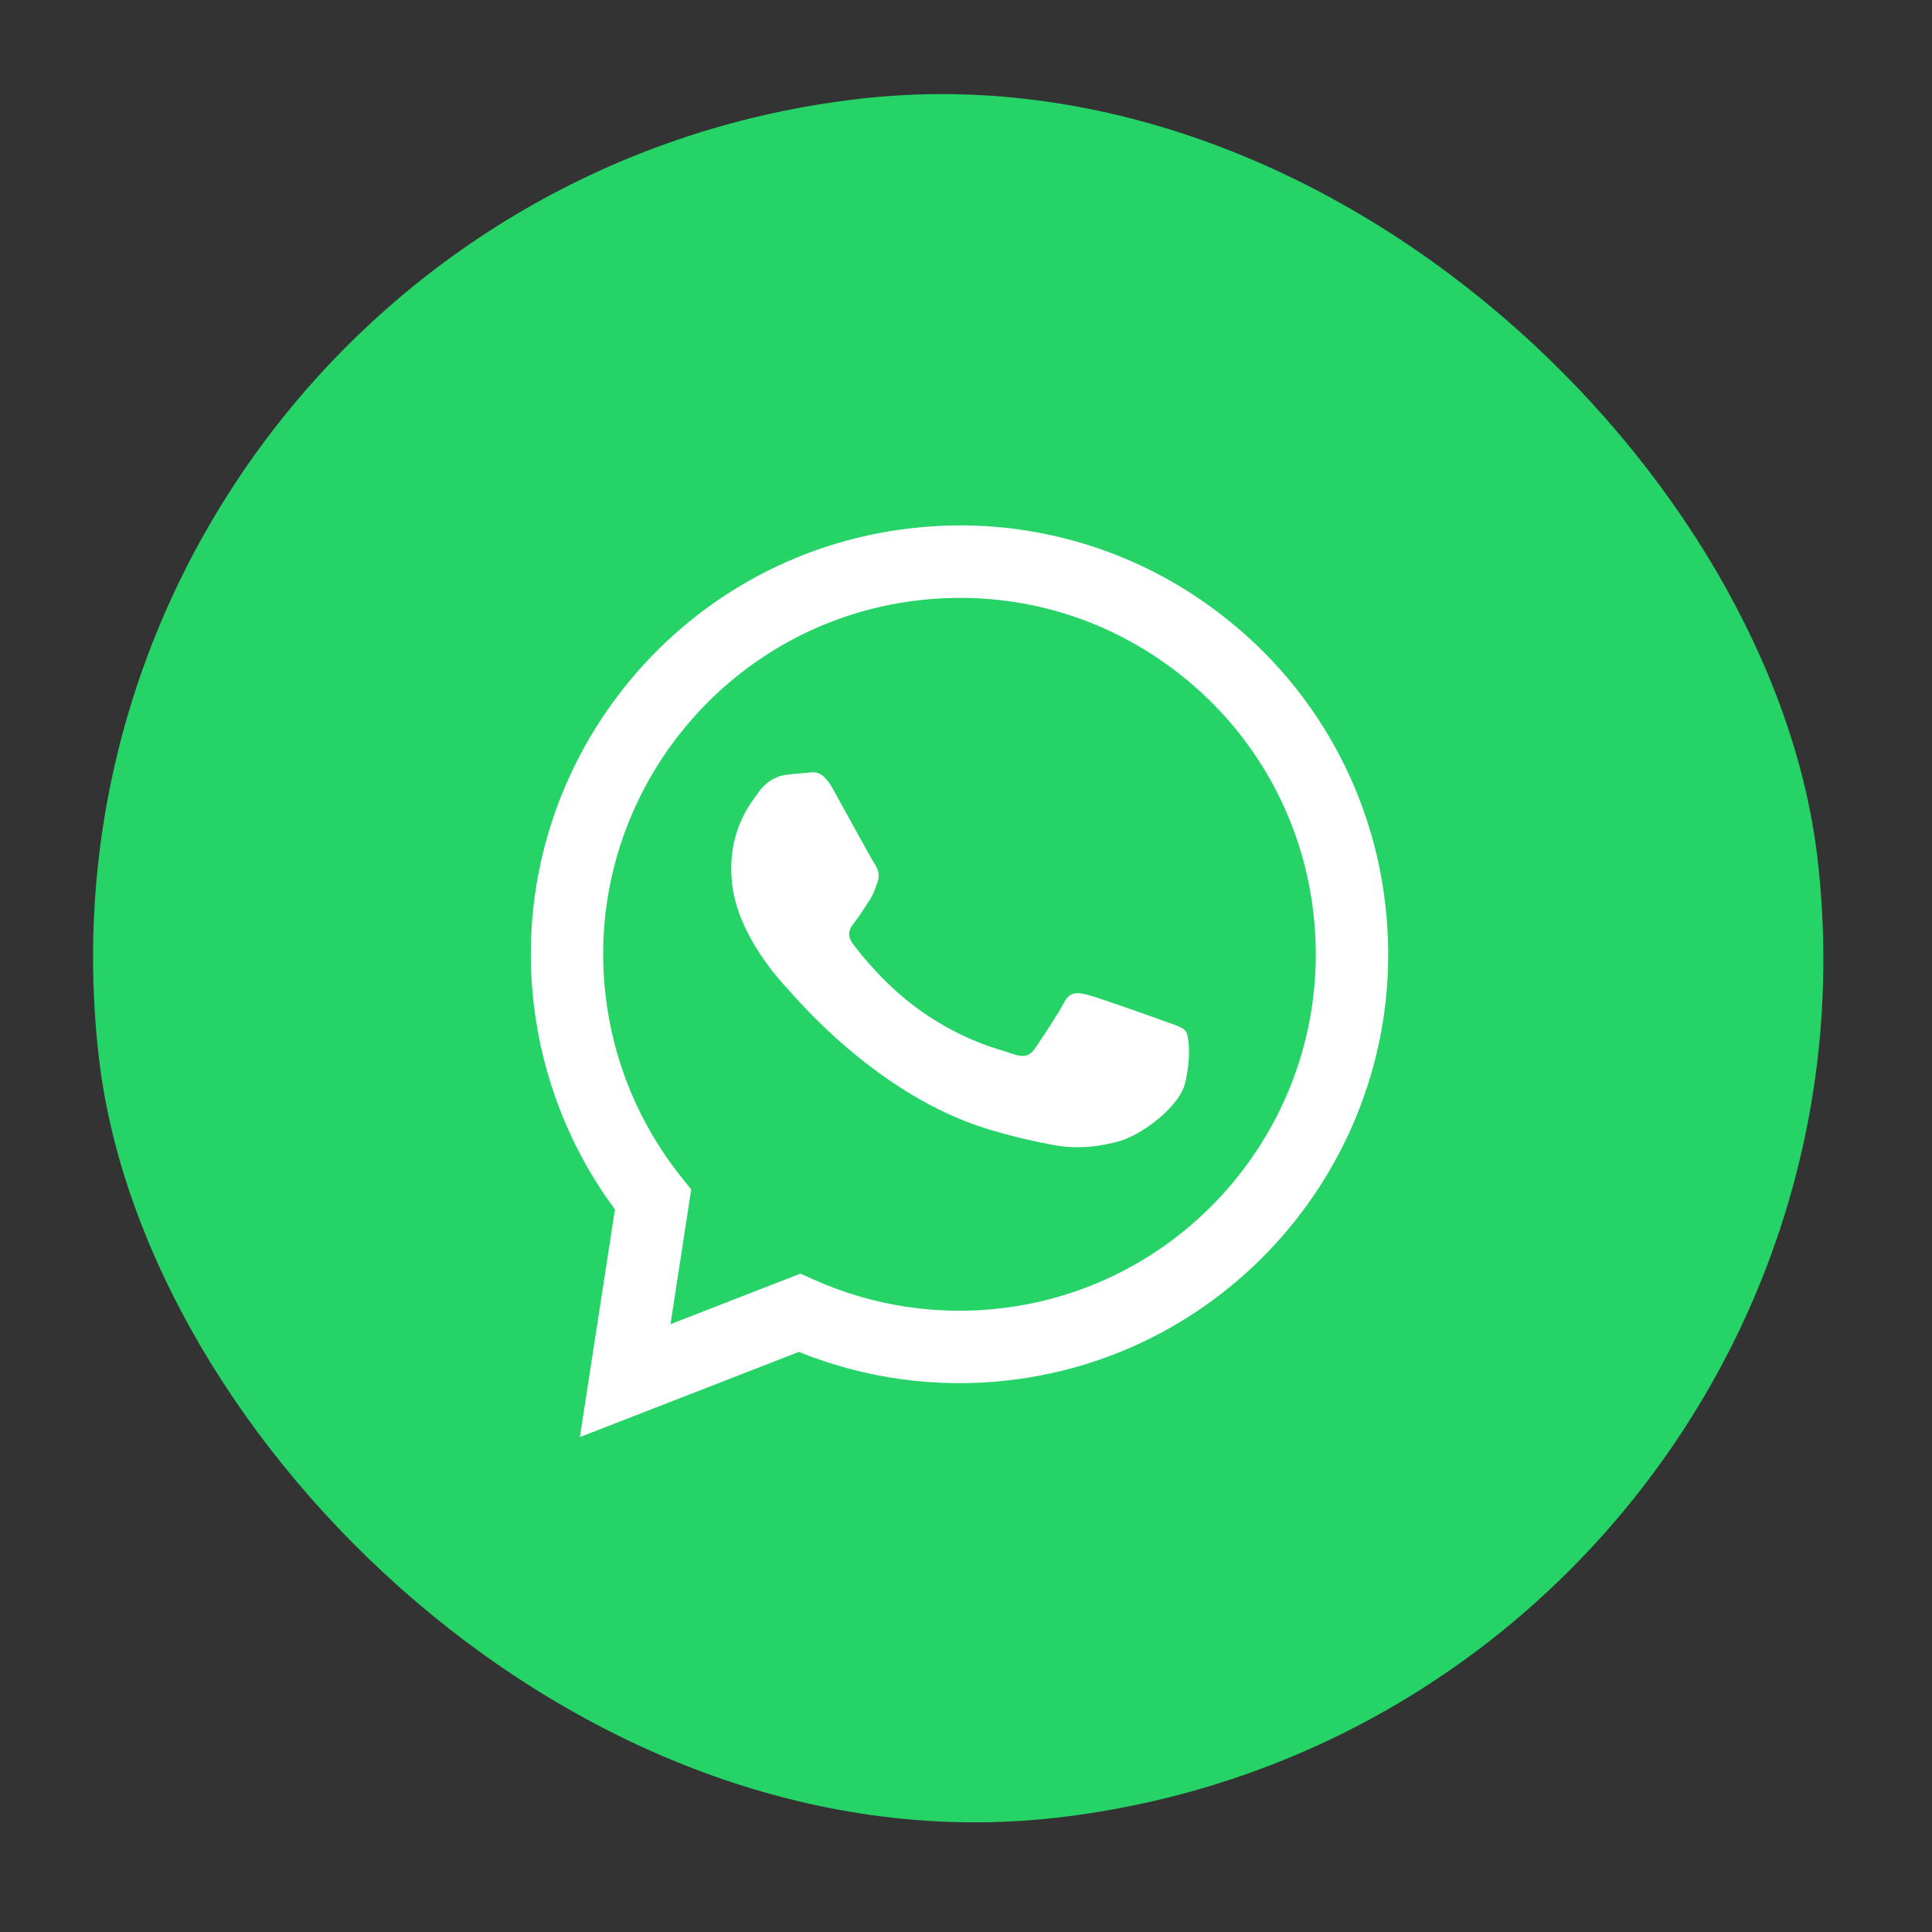
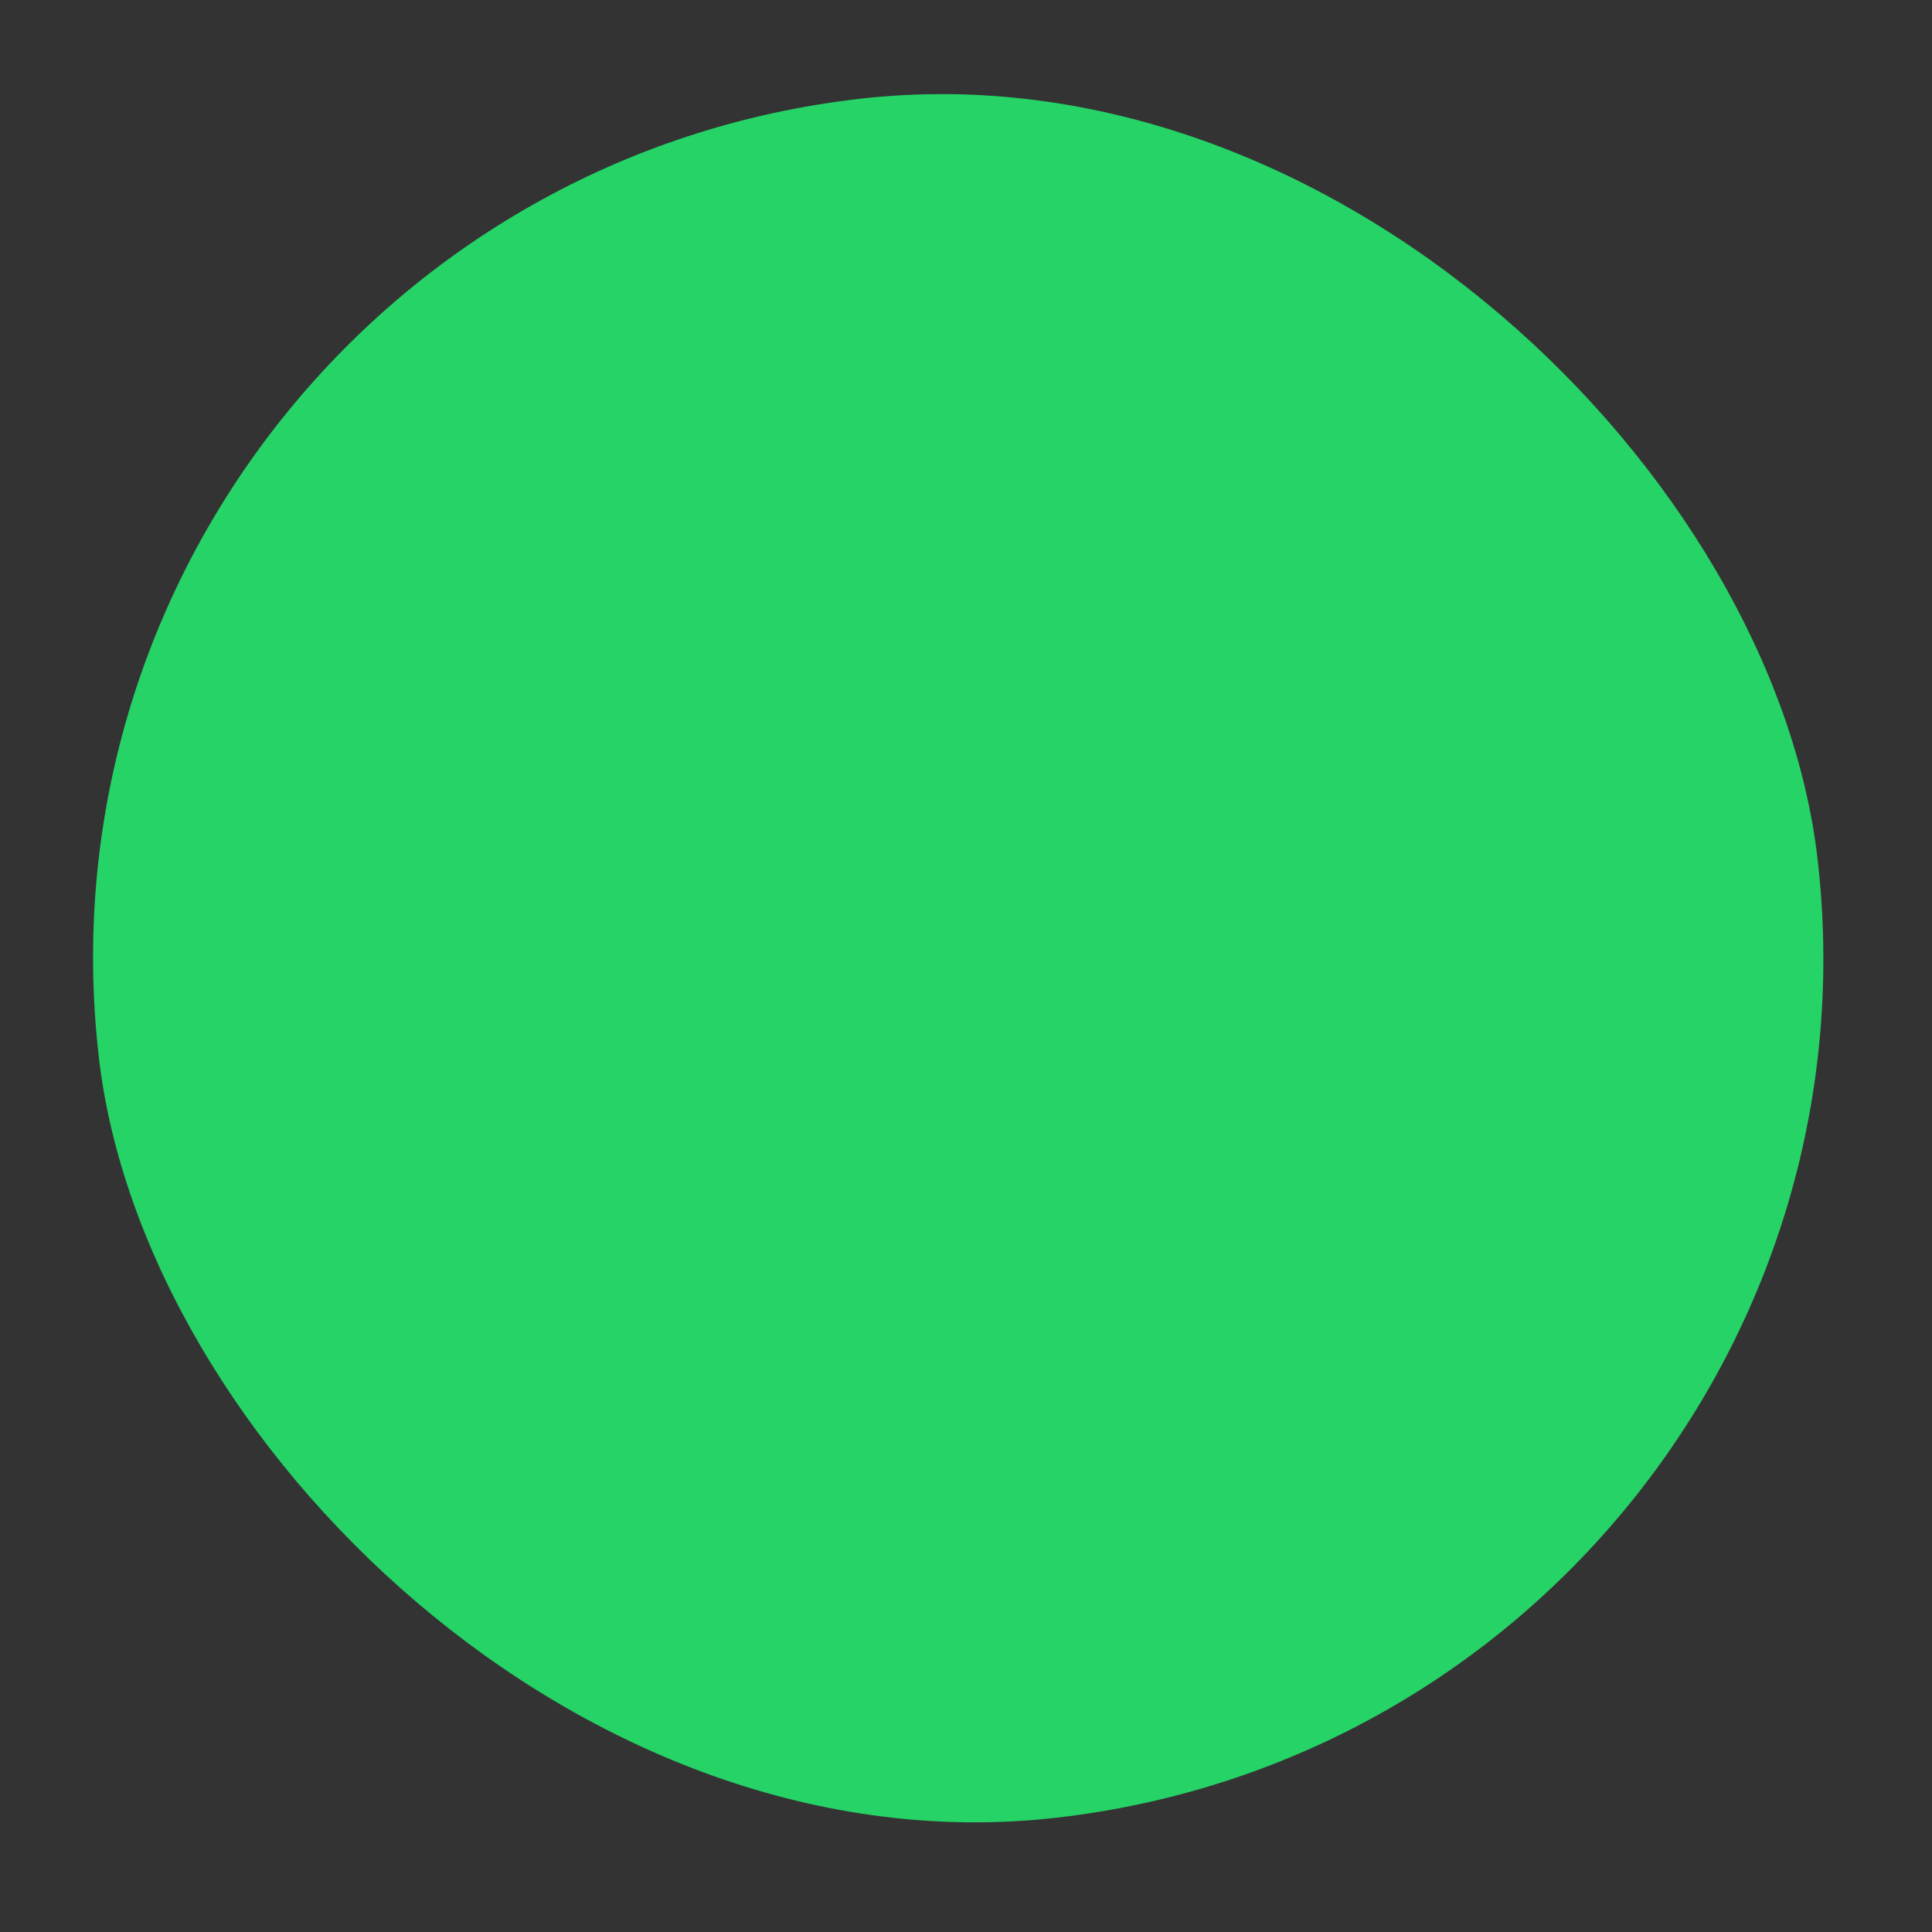
<svg xmlns="http://www.w3.org/2000/svg" width="67" height="67" viewBox="0 0 67 67" fill="none">
  <rect x="0" y="0" width="67" height="67" fill="#333333" stroke="none" />
  <rect y="6.853" width="60" height="60" rx="30" transform="rotate(-6.558 0 6.853)" fill="#25D366" />
-   <path d="M40.363 35.407C39.973 35.264 38.056 34.581 37.704 34.496C37.351 34.412 37.098 34.379 36.894 34.778C36.691 35.175 36.079 36.087 35.892 36.358C35.706 36.629 35.493 36.684 35.103 36.543C34.713 36.399 33.479 36.147 31.925 35.052C30.716 34.2 29.835 33.077 29.578 32.731C29.321 32.387 29.49 32.165 29.653 31.96C29.8 31.776 29.974 31.487 30.133 31.251C30.293 31.013 30.336 30.852 30.431 30.591C30.526 30.331 30.44 30.123 30.325 29.949C30.211 29.775 29.264 28.043 28.873 27.339C28.489 26.654 28.197 26.788 27.969 26.801C27.753 26.816 27.507 26.842 27.26 26.87C27.014 26.898 26.625 27.036 26.329 27.445C26.034 27.853 25.183 28.855 25.392 30.672C25.601 32.488 27.125 34.09 27.337 34.316C27.55 34.541 30.397 37.991 34.282 39.163C35.206 39.442 35.919 39.591 36.475 39.698C37.392 39.878 38.192 39.746 38.815 39.577C39.512 39.39 40.896 38.434 41.105 37.536C41.314 36.639 41.229 35.9 41.118 35.757C41.008 35.613 40.752 35.55 40.361 35.407M34.685 45.374L34.681 45.375C32.482 45.628 30.256 45.285 28.236 44.382L27.757 44.168L23.252 45.921L23.97 41.249L23.625 40.818C22.171 39.002 21.261 36.812 20.999 34.501C20.222 27.733 25.097 21.594 31.867 20.816C35.146 20.439 38.375 21.363 40.959 23.417C42.233 24.424 43.295 25.673 44.083 27.093C44.871 28.513 45.37 30.075 45.55 31.689C46.324 38.457 41.451 44.597 34.685 45.374ZM42.521 21.452C40.995 20.232 39.241 19.327 37.363 18.79C35.484 18.252 33.517 18.093 31.577 18.321C23.437 19.257 17.573 26.644 18.506 34.787C18.805 37.39 19.776 39.852 21.326 41.943L20.11 49.837L27.703 46.883C30.004 47.814 32.502 48.153 34.967 47.87L34.974 47.869C43.112 46.933 48.977 39.547 48.045 31.402C47.828 29.461 47.228 27.582 46.28 25.874C45.332 24.166 44.053 22.663 42.521 21.452Z" fill="white" />
</svg>